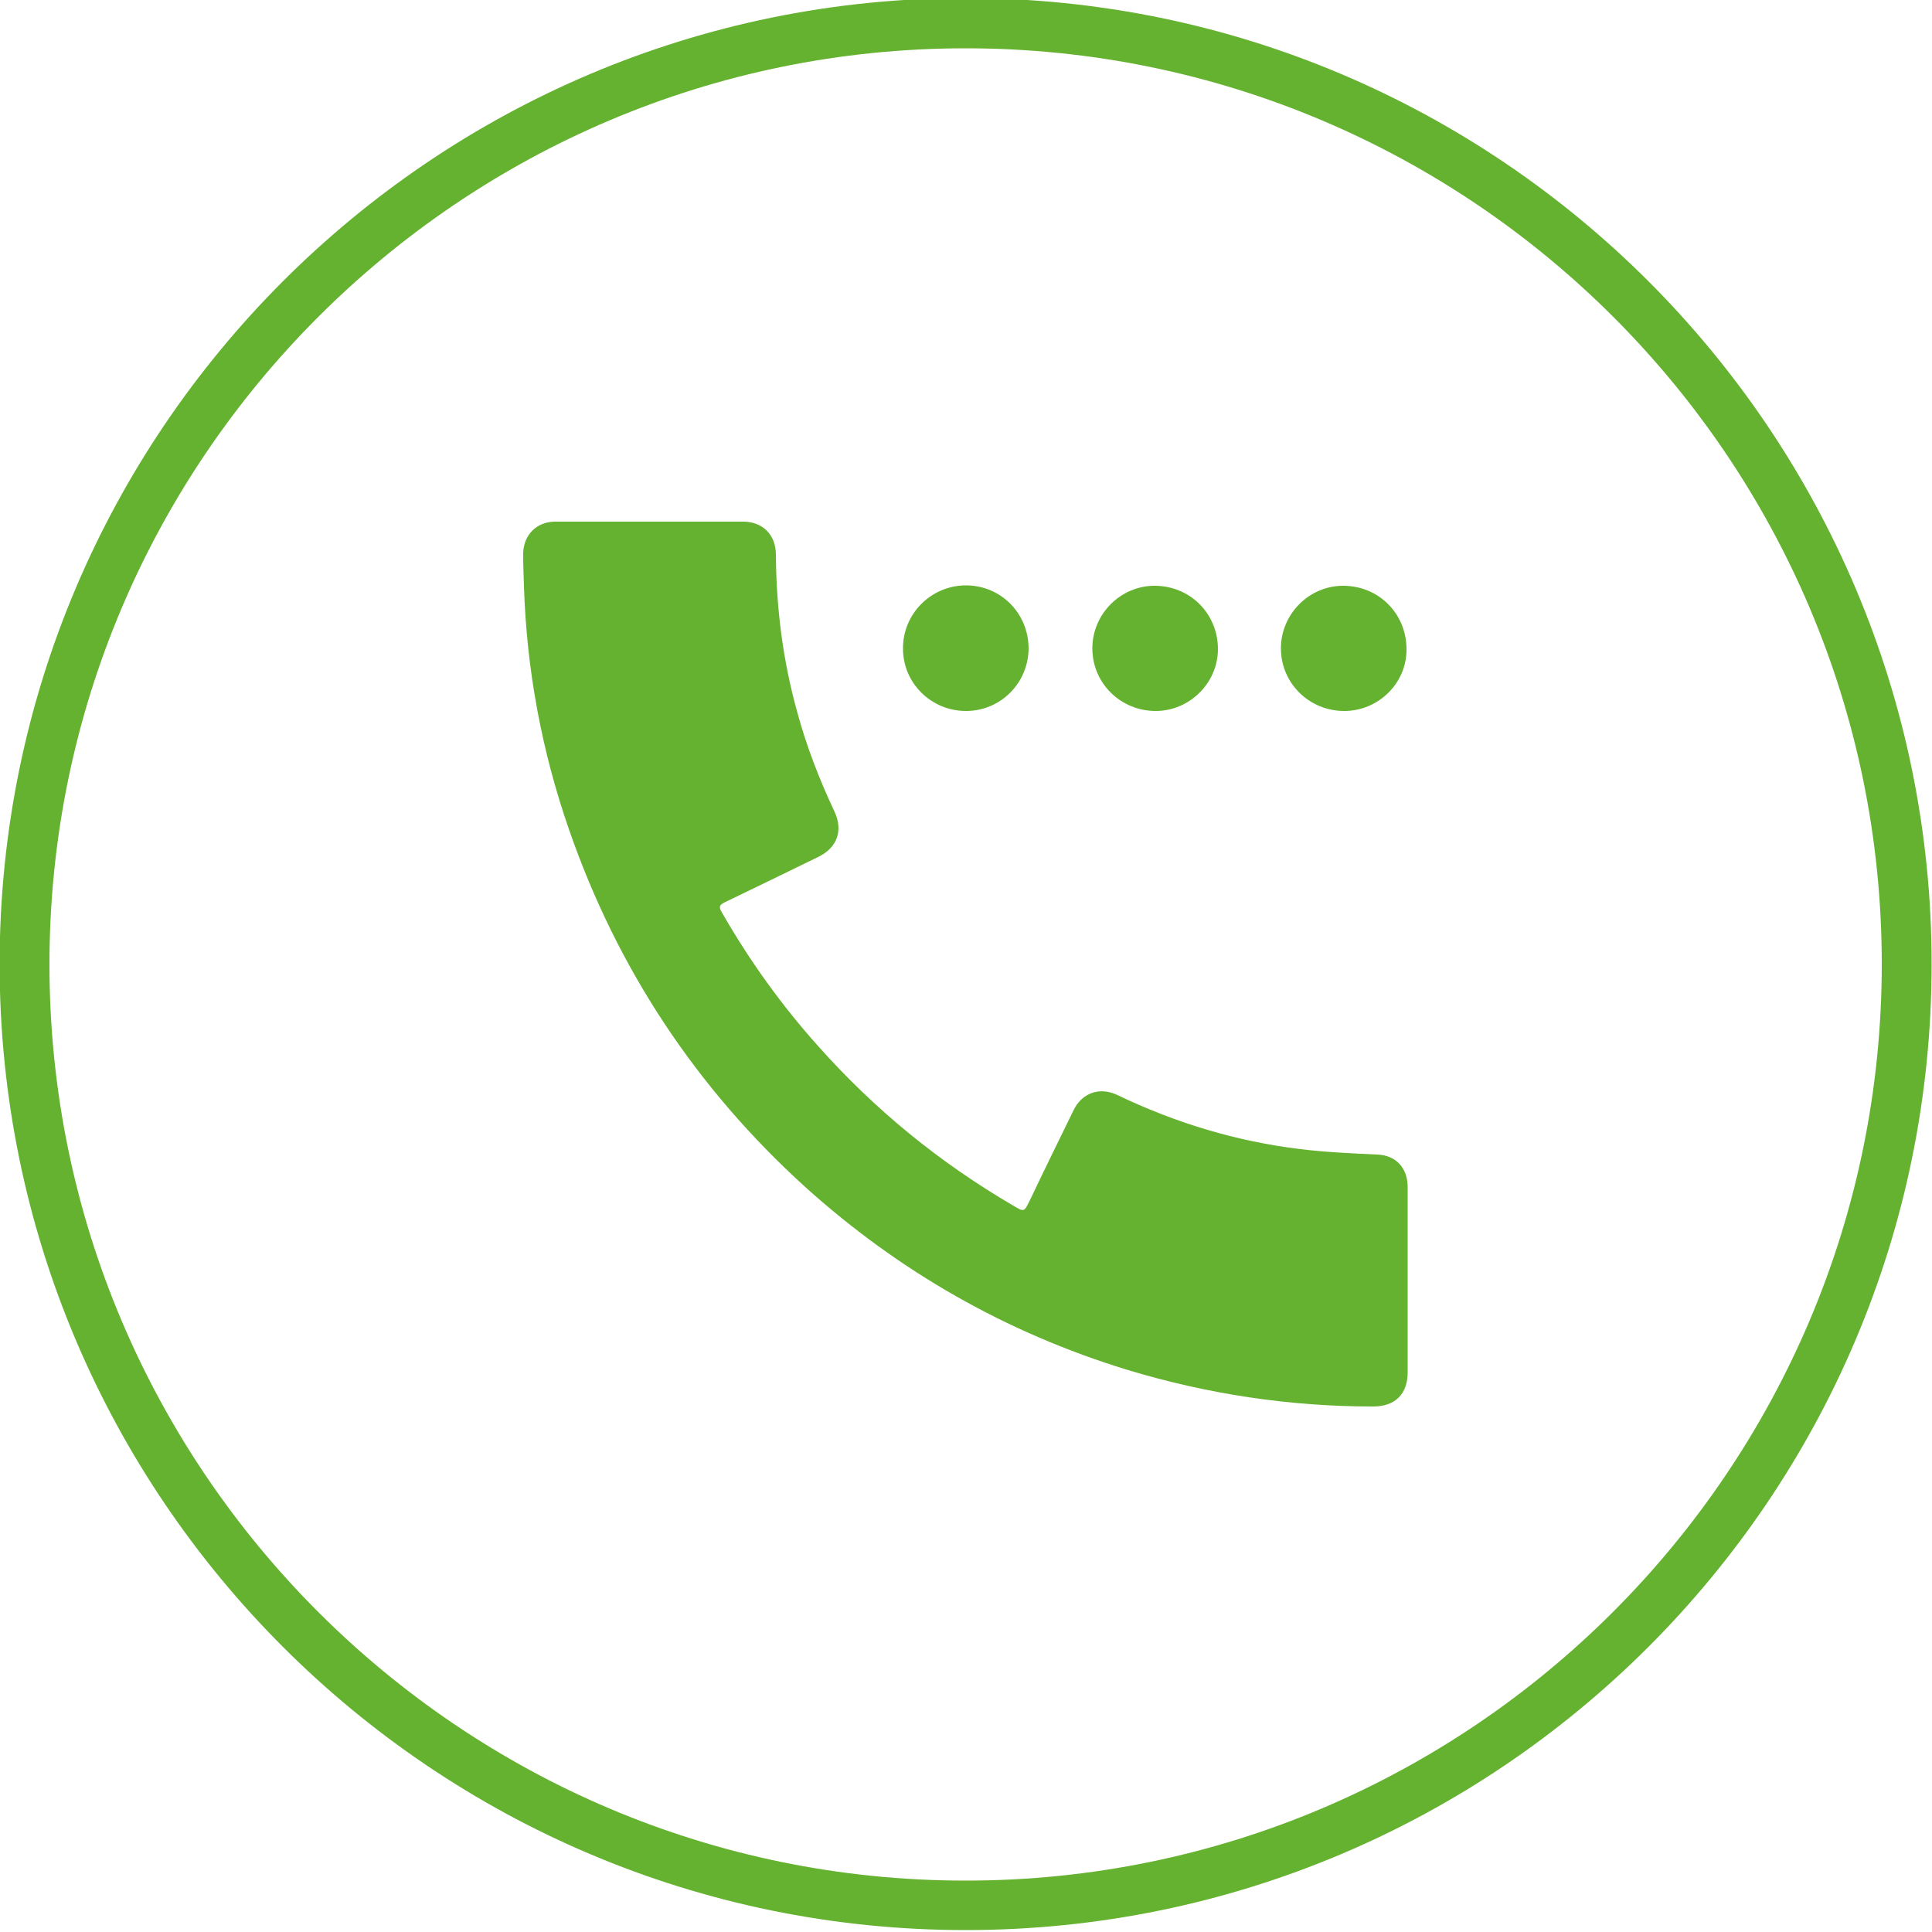
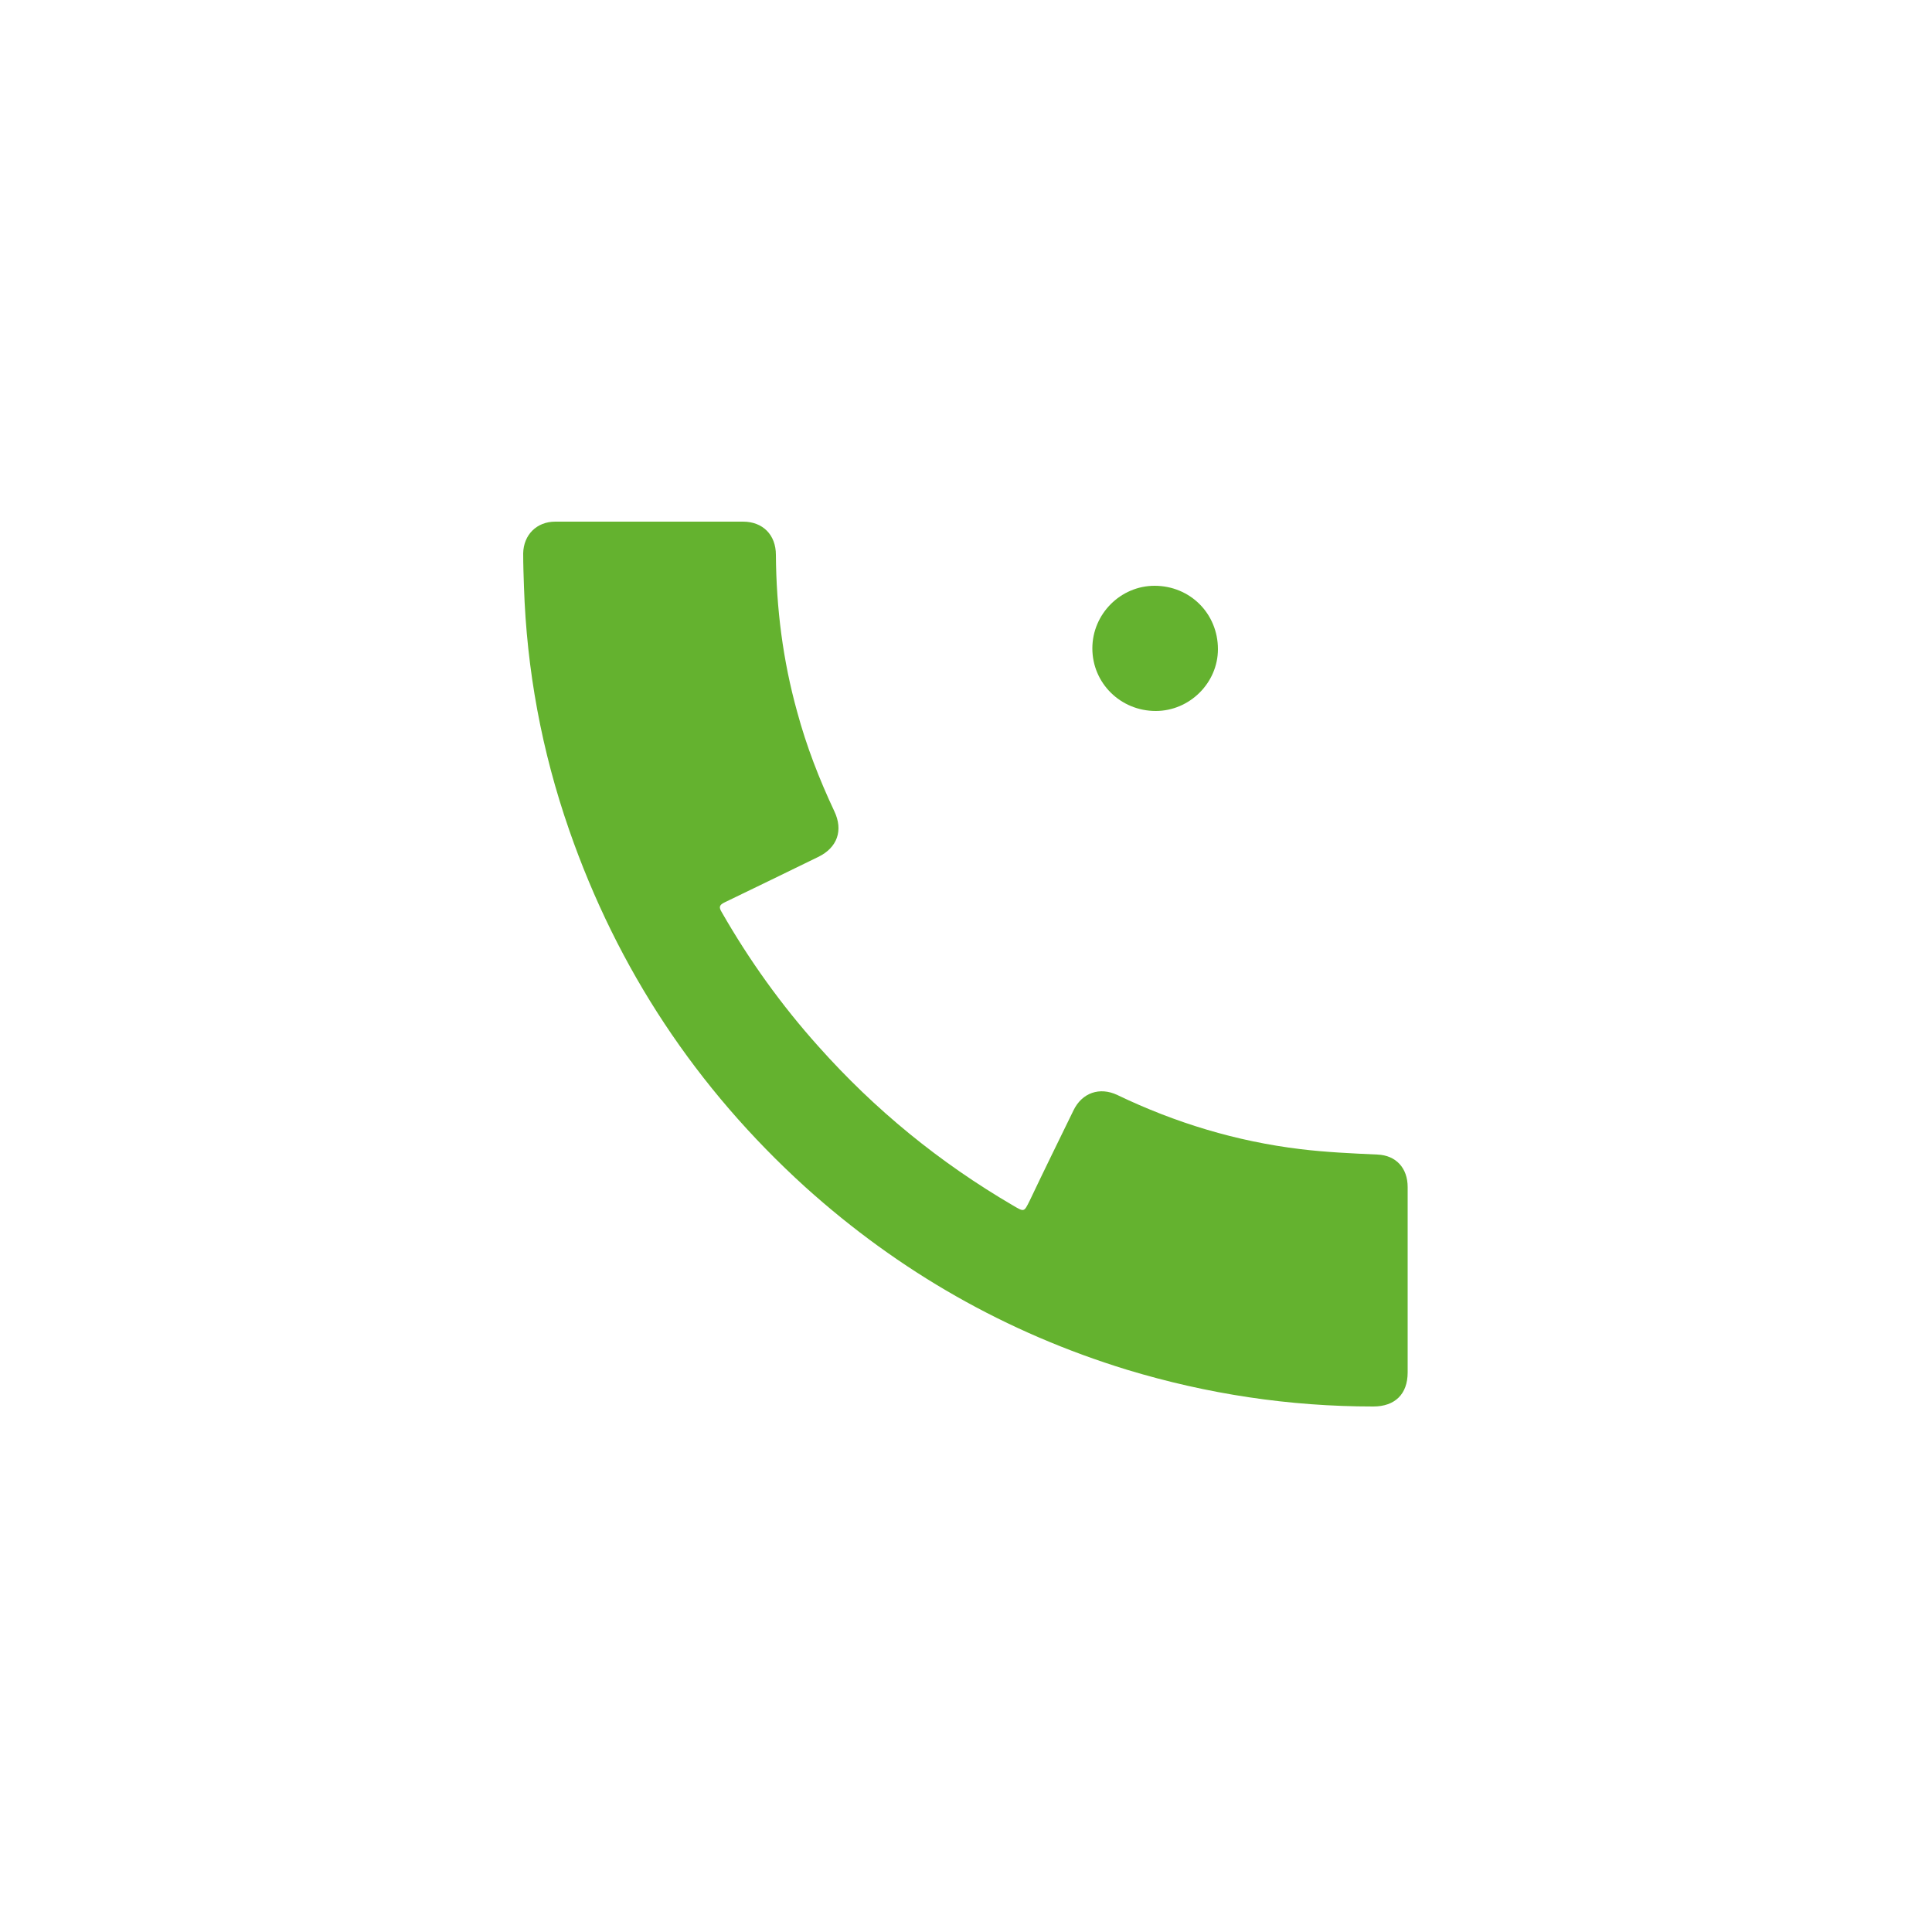
<svg xmlns="http://www.w3.org/2000/svg" version="1.1" id="Capa_1" x="0px" y="0px" viewBox="0 0 500 500" style="enable-background:new 0 0 500 500;" xml:space="preserve">
  <style type="text/css">
	.st0{fill:#64B22F;}
</style>
  <g>
-     <path class="st0" d="M249.9,499.5c-137.9,0-250-112.2-250-250s112.1-250,250-250s250,112.1,250,250S387.8,499.5,249.9,499.5z    M249.9,12.5c-130.7,0-237.1,106.4-237.1,237.1s106.4,237.1,237.1,237.1S487,380.3,487,249.5C487,118.8,380.7,12.5,249.9,12.5z" />
    <g>
      <g>
        <path class="st0" d="M364.3,331.3c0,8,0,16,0,23.9c0,5.6-3.3,8.8-8.9,8.8c-21.7,0-42.9-3.2-63.7-9.5c-31.3-9.6-59-25.4-83.3-47.3     c-28.2-25.6-48.6-56.4-61.1-92.4c-7.1-20.4-11-41.4-11.7-63c-0.1-2.9-0.2-5.7-0.2-8.6c0.1-4.8,3.5-8.2,8.3-8.2     c16.2,0,32.4,0,48.6,0c5.1,0,8.5,3.4,8.5,8.6c0.1,13.8,1.8,27.3,5.5,40.6c2.4,8.9,5.7,17.4,9.6,25.7c2.4,5,0.8,9.5-4.2,11.9     c-8,3.9-16,7.8-24.1,11.7c-1.5,0.7-1.6,1.3-0.8,2.6c7.1,12.4,15.4,24,25,34.7c14.6,16.4,31.4,30.1,50.4,41.2     c2.9,1.7,2.8,1.7,4.3-1.3c3.7-7.8,7.5-15.5,11.3-23.3c2.2-4.6,6.8-6.2,11.4-4c15,7.2,30.8,12,47.4,14c6.6,0.8,13.3,1.1,19.9,1.4     c4.8,0.2,7.8,3.5,7.8,8.4C364.3,315.2,364.3,323.2,364.3,331.3z" />
      </g>
      <g>
        <path class="st0" d="M299.1,184c-9.1,0-16.4-7.2-16.4-16.2c0-8.9,7.3-16.2,16.1-16.2c9.2,0,16.4,7.2,16.4,16.4     C315.2,176.7,307.9,184,299.1,184z" />
-         <path class="st0" d="M250,184c-9,0-16.3-7.2-16.3-16.1c-0.1-9,7.2-16.3,16.1-16.4c9.1-0.1,16.3,7.1,16.4,16.2     C266.2,176.7,259,184,250,184z" />
-         <path class="st0" d="M347.9,184c-9.1,0-16.4-7.2-16.4-16.2c0-8.9,7.3-16.2,16.1-16.2c9.2,0,16.4,7.2,16.4,16.4     C364.1,176.7,356.8,184,347.9,184z" />
      </g>
    </g>
  </g>
</svg>